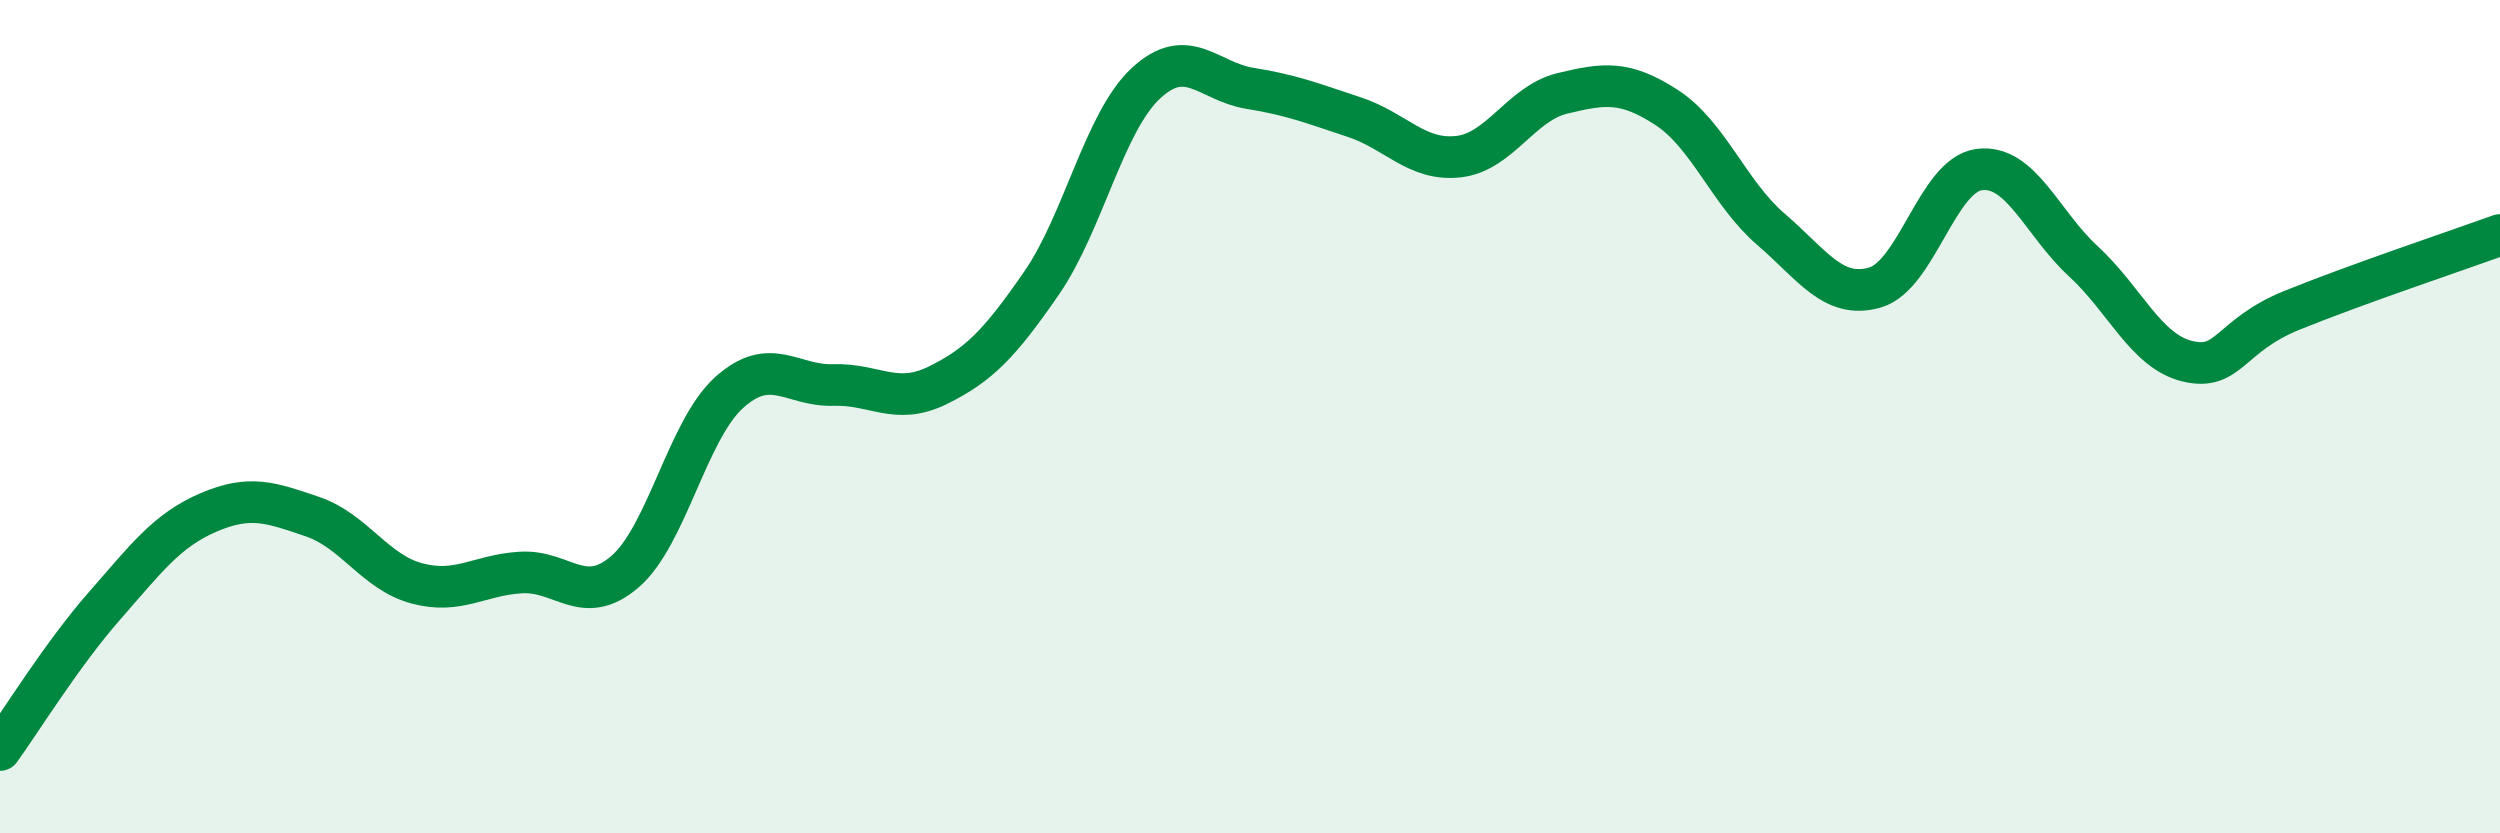
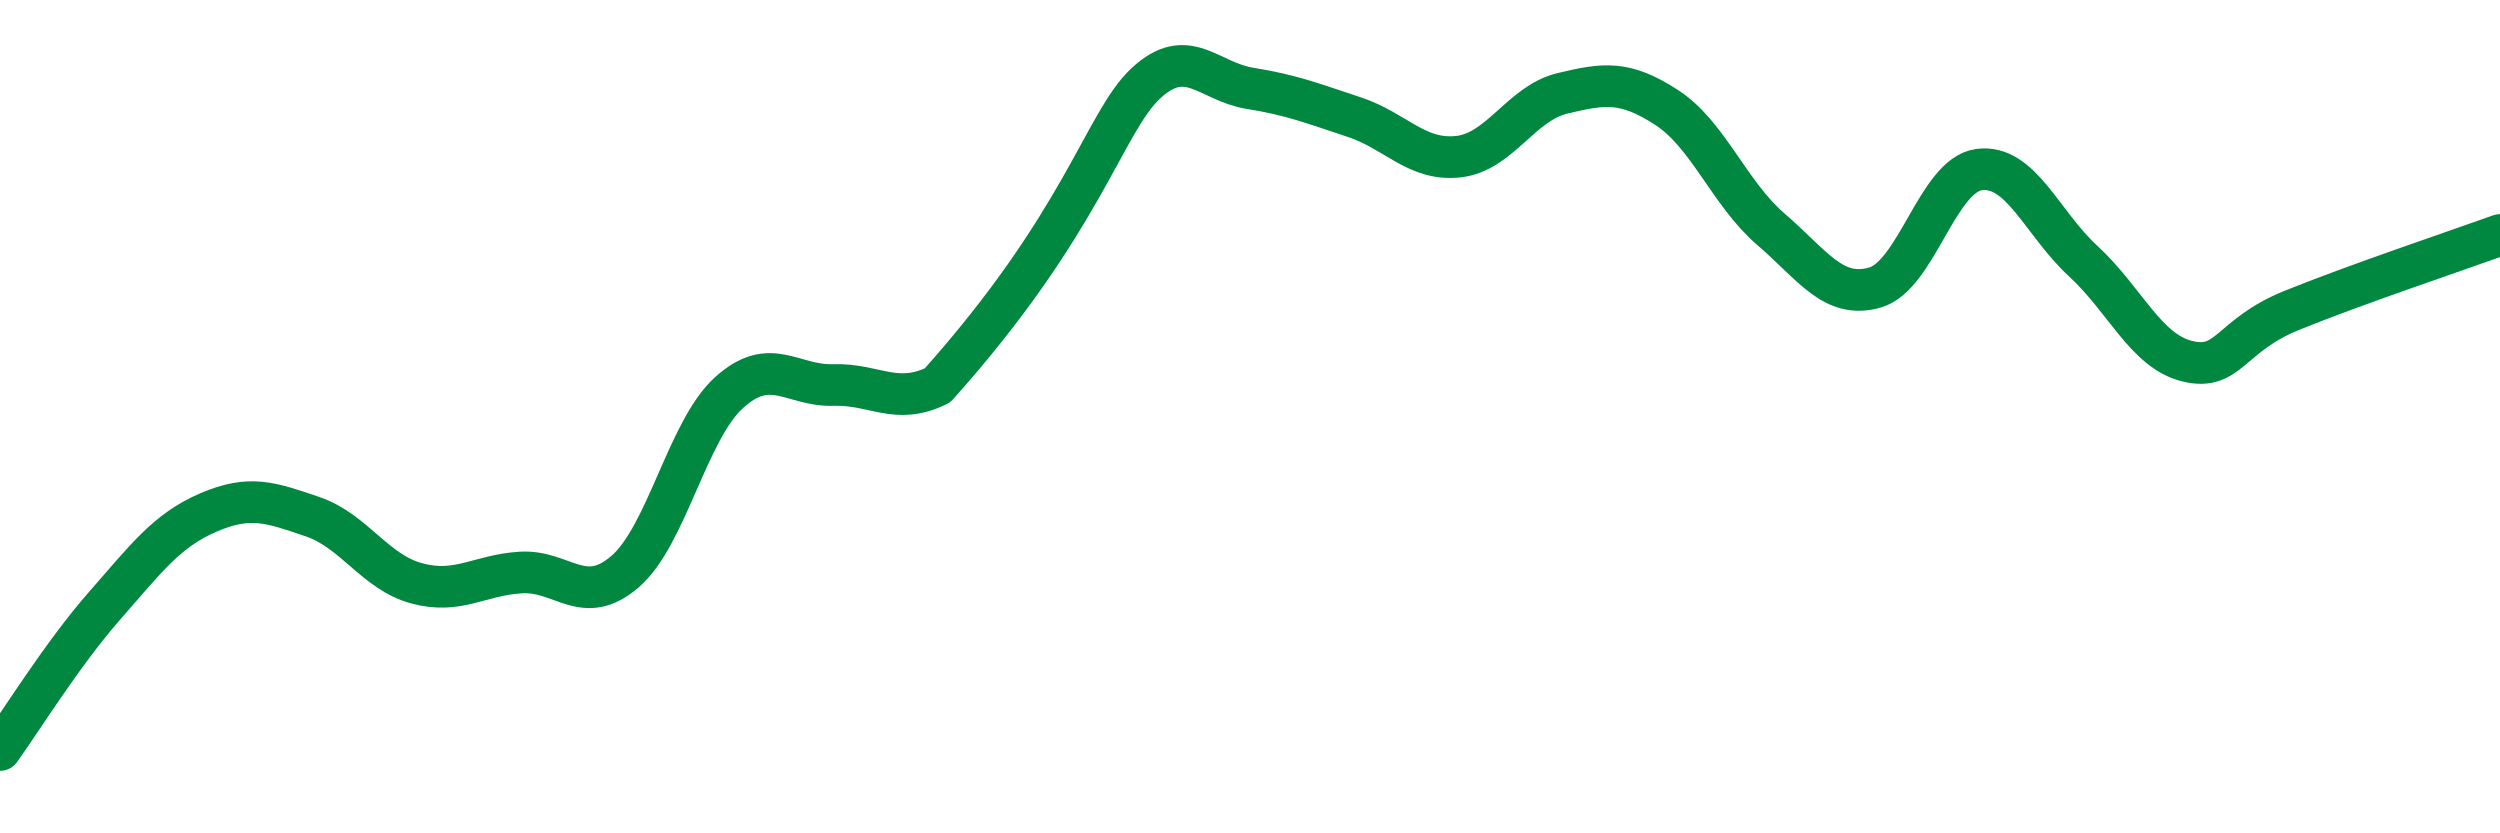
<svg xmlns="http://www.w3.org/2000/svg" width="60" height="20" viewBox="0 0 60 20">
-   <path d="M 0,18 C 0.5,17.31 1.5,15.69 2.5,14.55 C 3.5,13.41 4,12.73 5,12.3 C 6,11.87 6.5,12.06 7.5,12.4 C 8.5,12.74 9,13.73 10,14 C 11,14.27 11.5,13.8 12.5,13.74 C 13.5,13.68 14,14.58 15,13.72 C 16,12.86 16.5,10.32 17.5,9.42 C 18.5,8.52 19,9.27 20,9.24 C 21,9.21 21.5,9.74 22.5,9.25 C 23.5,8.76 24,8.24 25,6.79 C 26,5.34 26.5,2.93 27.5,2 C 28.5,1.07 29,1.96 30,2.12 C 31,2.28 31.5,2.48 32.5,2.81 C 33.5,3.14 34,3.87 35,3.76 C 36,3.65 36.5,2.48 37.5,2.24 C 38.5,2 39,1.93 40,2.58 C 41,3.23 41.5,4.64 42.5,5.5 C 43.5,6.36 44,7.19 45,6.9 C 46,6.61 46.5,4.2 47.5,4.07 C 48.5,3.94 49,5.35 50,6.27 C 51,7.19 51.5,8.43 52.5,8.67 C 53.5,8.91 53.5,8.06 55,7.45 C 56.5,6.84 59,6 60,5.64L60 20L0 20Z" fill="#008740" opacity="0.1" stroke-linecap="round" stroke-linejoin="round" />
-   <path d="M 0,18 C 0.5,17.31 1.5,15.69 2.5,14.55 C 3.5,13.41 4,12.73 5,12.3 C 6,11.87 6.5,12.06 7.5,12.4 C 8.5,12.74 9,13.73 10,14 C 11,14.27 11.5,13.8 12.5,13.74 C 13.5,13.68 14,14.58 15,13.72 C 16,12.86 16.5,10.32 17.5,9.42 C 18.5,8.52 19,9.27 20,9.24 C 21,9.21 21.5,9.74 22.5,9.25 C 23.5,8.76 24,8.24 25,6.79 C 26,5.34 26.5,2.93 27.5,2 C 28.5,1.07 29,1.96 30,2.12 C 31,2.28 31.5,2.48 32.5,2.81 C 33.5,3.14 34,3.87 35,3.76 C 36,3.65 36.5,2.48 37.5,2.24 C 38.5,2 39,1.93 40,2.58 C 41,3.23 41.5,4.64 42.5,5.5 C 43.5,6.36 44,7.19 45,6.9 C 46,6.61 46.5,4.2 47.5,4.07 C 48.5,3.94 49,5.35 50,6.27 C 51,7.19 51.5,8.43 52.5,8.67 C 53.5,8.91 53.5,8.06 55,7.45 C 56.5,6.84 59,6 60,5.64" stroke="#008740" stroke-width="1" fill="none" stroke-linecap="round" stroke-linejoin="round" />
+   <path d="M 0,18 C 0.5,17.31 1.5,15.69 2.5,14.55 C 3.5,13.41 4,12.73 5,12.3 C 6,11.87 6.5,12.06 7.5,12.4 C 8.5,12.74 9,13.73 10,14 C 11,14.27 11.5,13.8 12.5,13.74 C 13.5,13.68 14,14.58 15,13.72 C 16,12.86 16.5,10.32 17.5,9.42 C 18.5,8.52 19,9.27 20,9.24 C 21,9.21 21.5,9.74 22.5,9.25 C 26,5.34 26.5,2.93 27.5,2 C 28.5,1.07 29,1.96 30,2.12 C 31,2.28 31.5,2.48 32.5,2.81 C 33.5,3.14 34,3.87 35,3.76 C 36,3.65 36.5,2.48 37.5,2.24 C 38.5,2 39,1.93 40,2.58 C 41,3.23 41.5,4.64 42.5,5.5 C 43.5,6.36 44,7.19 45,6.9 C 46,6.61 46.5,4.2 47.5,4.07 C 48.5,3.94 49,5.35 50,6.27 C 51,7.19 51.5,8.43 52.5,8.67 C 53.5,8.91 53.5,8.06 55,7.45 C 56.5,6.84 59,6 60,5.64" stroke="#008740" stroke-width="1" fill="none" stroke-linecap="round" stroke-linejoin="round" />
</svg>